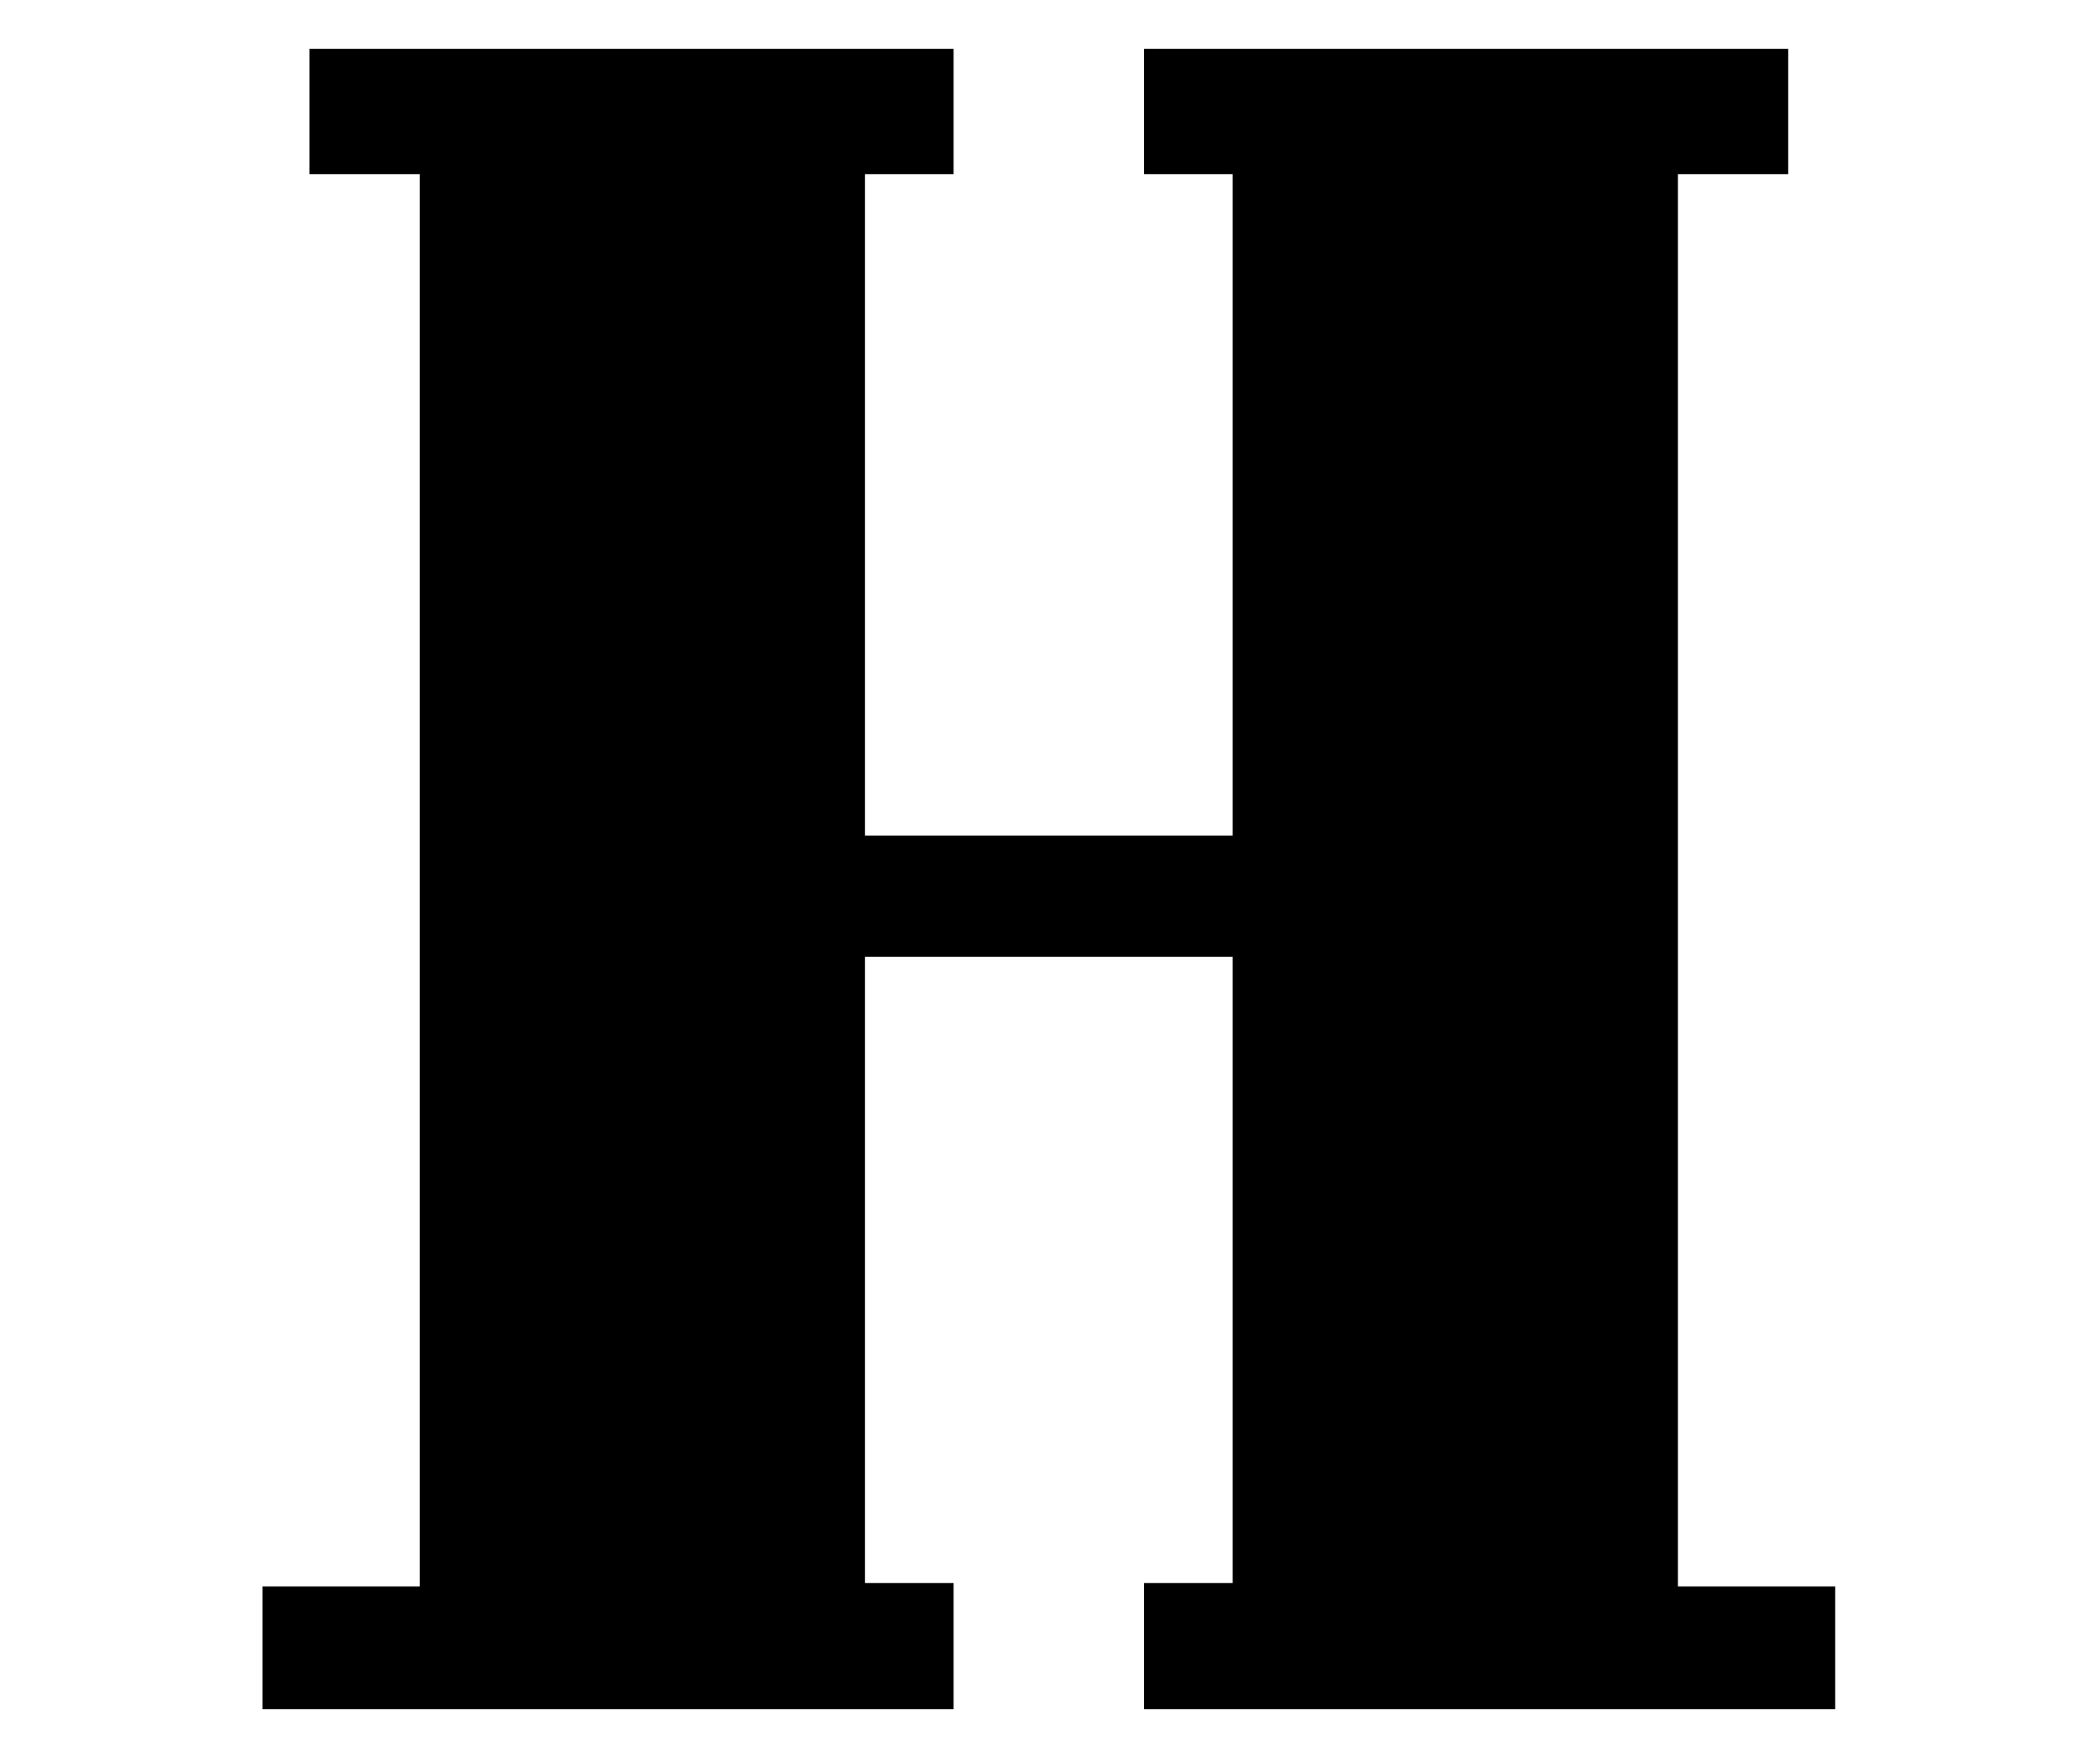
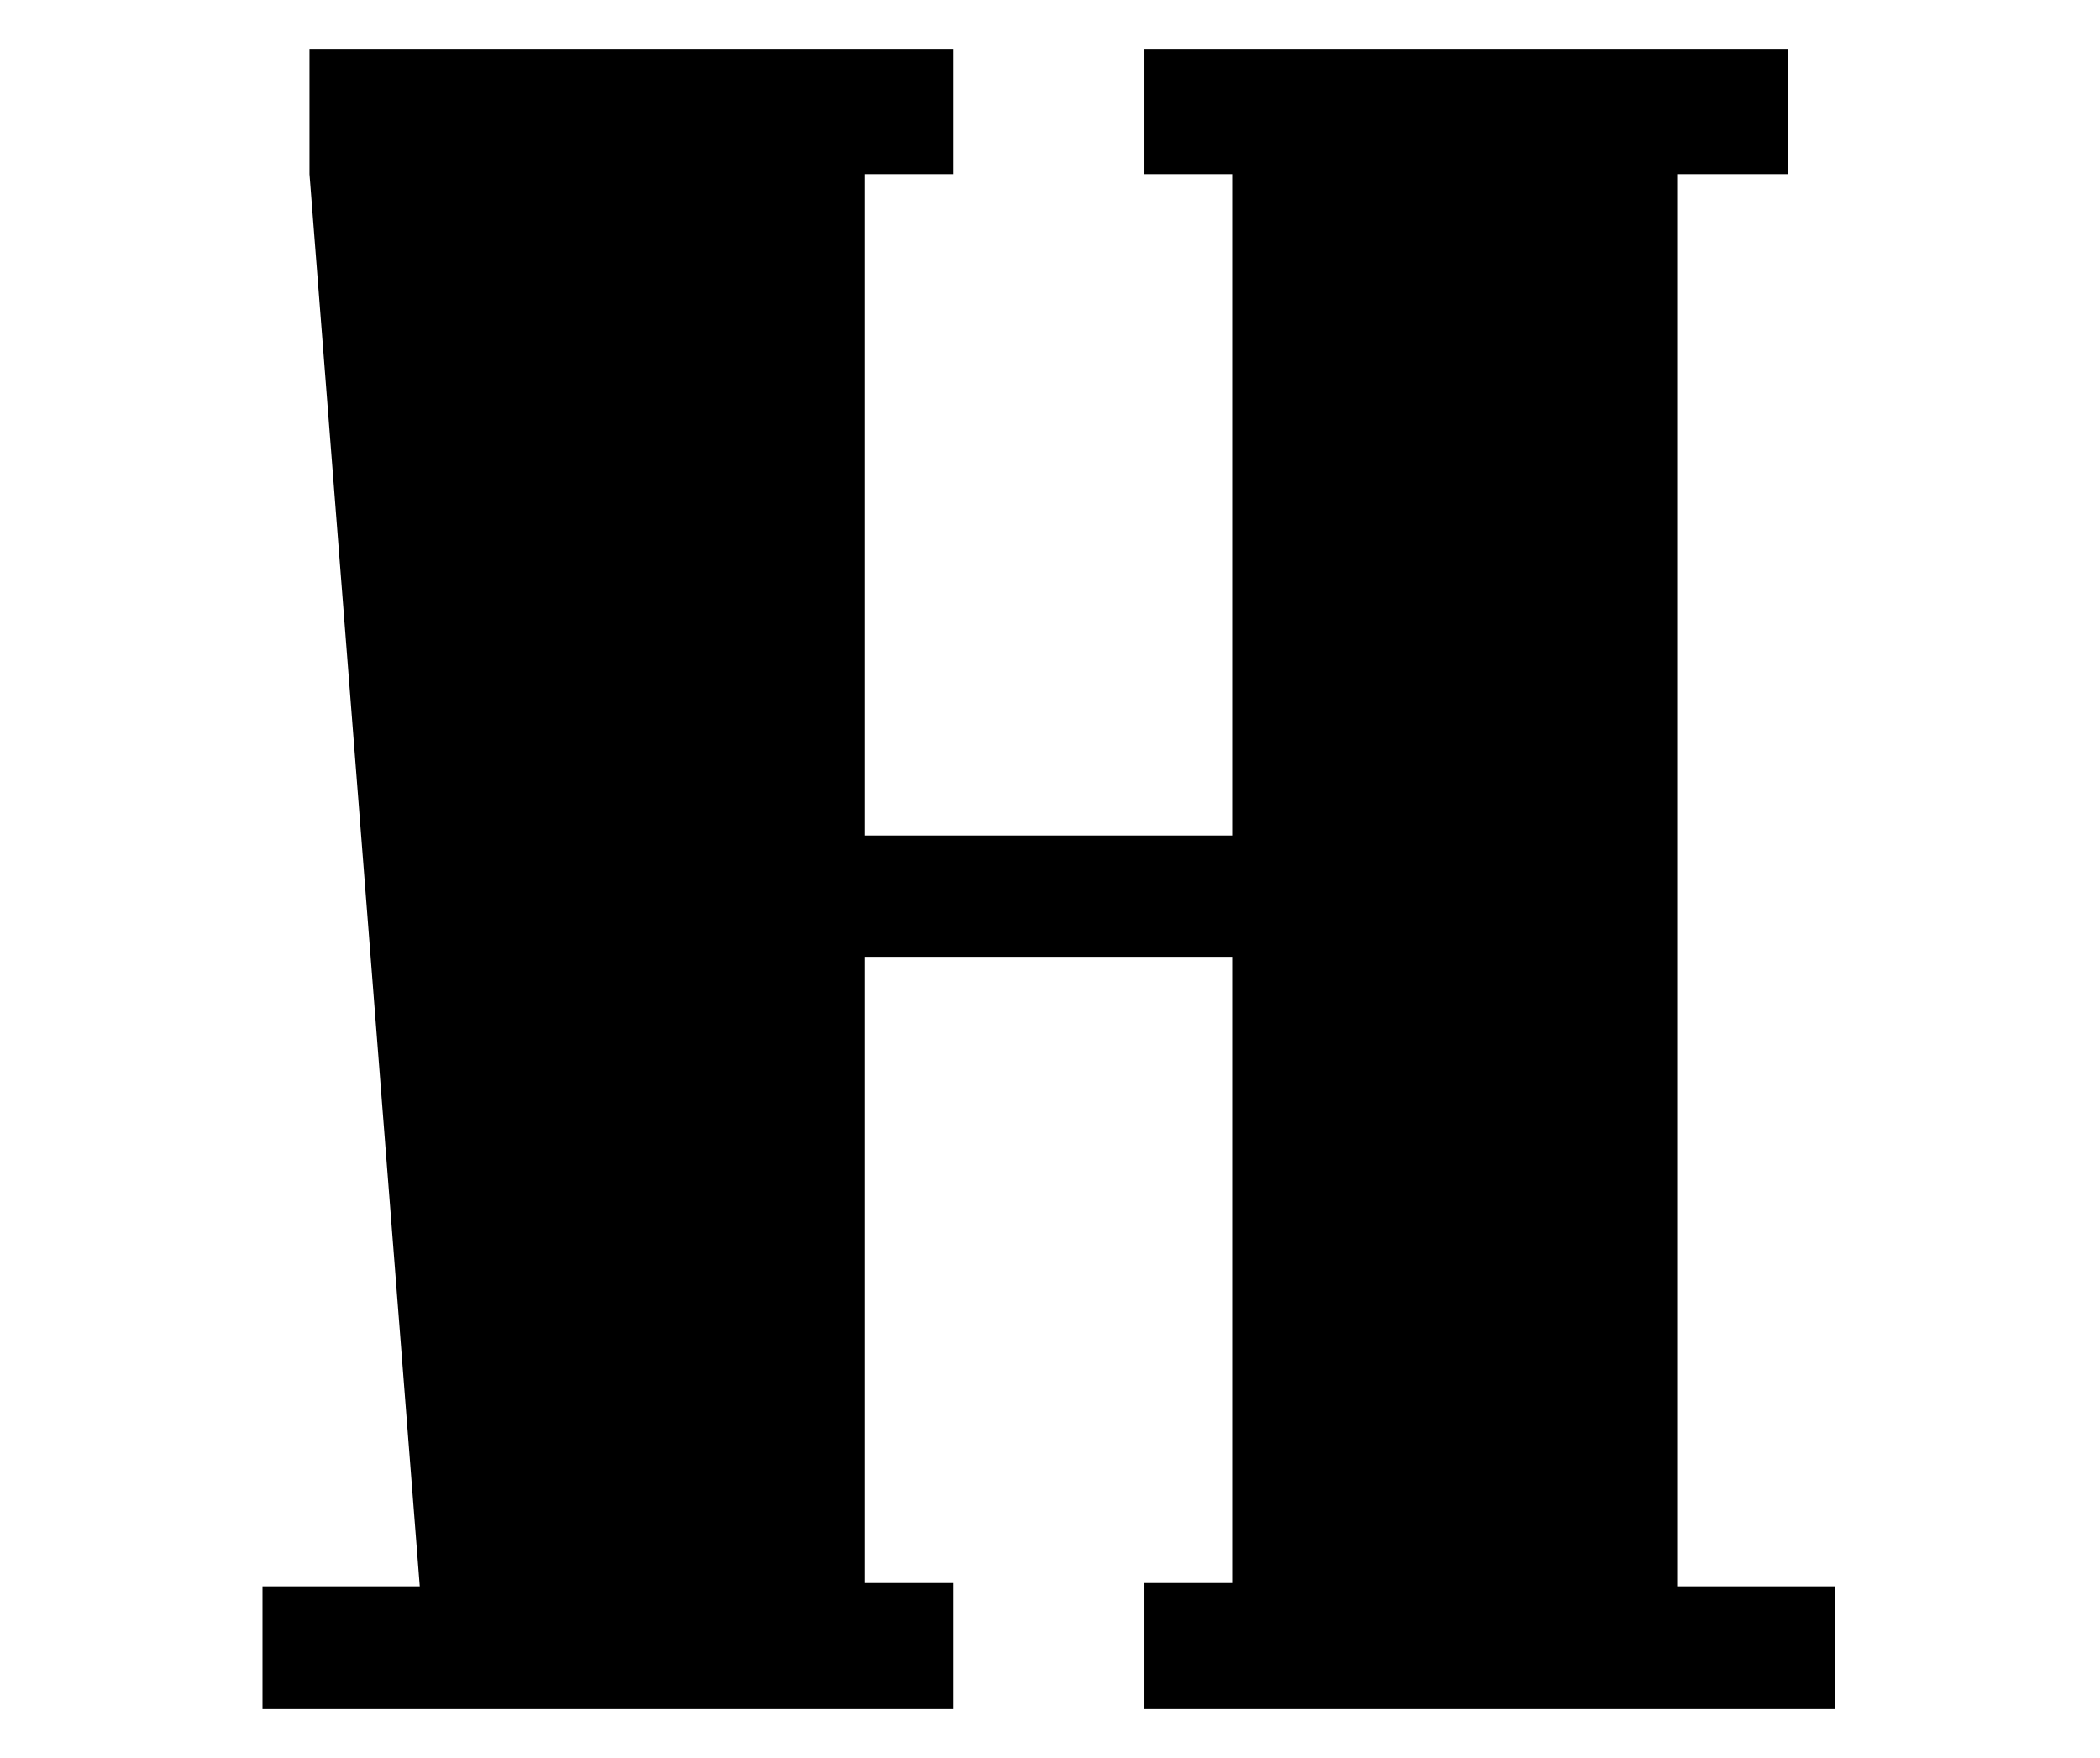
<svg xmlns="http://www.w3.org/2000/svg" version="1.0" width="43" height="36" viewBox="0 0 380 315" id="svg2">
  <defs id="defs4" />
-   <path d="M 223.06,171.576 L 223.06,284.908 L 207.027,284.908 L 207.027,307.733 L 332.084,307.733 L 332.084,285.51 L 303.626,285.51 L 303.626,29.941 L 323.581,29.941 L 323.581,7.267 L 207.027,7.267 L 207.027,29.941 L 223.06,29.941 L 223.06,149.631 L 156.524,149.631 L 156.524,29.941 L 172.557,29.941 L 172.557,7.267 L 56.003,7.267 L 56.003,29.941 L 75.958,29.941 L 75.958,285.51 L 47.5,285.51 L 47.5,307.733 L 172.557,307.733 L 172.557,284.908 L 156.524,284.908 L 156.524,171.576 L 223.06,171.576 z " style="fill:#000000;fill-opacity:1;fill-rule:evenodd;stroke:none;stroke-width:1px;stroke-linecap:butt;stroke-linejoin:miter;stroke-opacity:1" id="path4789" />
+   <path d="M 223.06,171.576 L 223.06,284.908 L 207.027,284.908 L 207.027,307.733 L 332.084,307.733 L 332.084,285.51 L 303.626,285.51 L 303.626,29.941 L 323.581,29.941 L 323.581,7.267 L 207.027,7.267 L 207.027,29.941 L 223.06,29.941 L 223.06,149.631 L 156.524,149.631 L 156.524,29.941 L 172.557,29.941 L 172.557,7.267 L 56.003,7.267 L 56.003,29.941 L 75.958,285.51 L 47.5,285.51 L 47.5,307.733 L 172.557,307.733 L 172.557,284.908 L 156.524,284.908 L 156.524,171.576 L 223.06,171.576 z " style="fill:#000000;fill-opacity:1;fill-rule:evenodd;stroke:none;stroke-width:1px;stroke-linecap:butt;stroke-linejoin:miter;stroke-opacity:1" id="path4789" />
</svg>